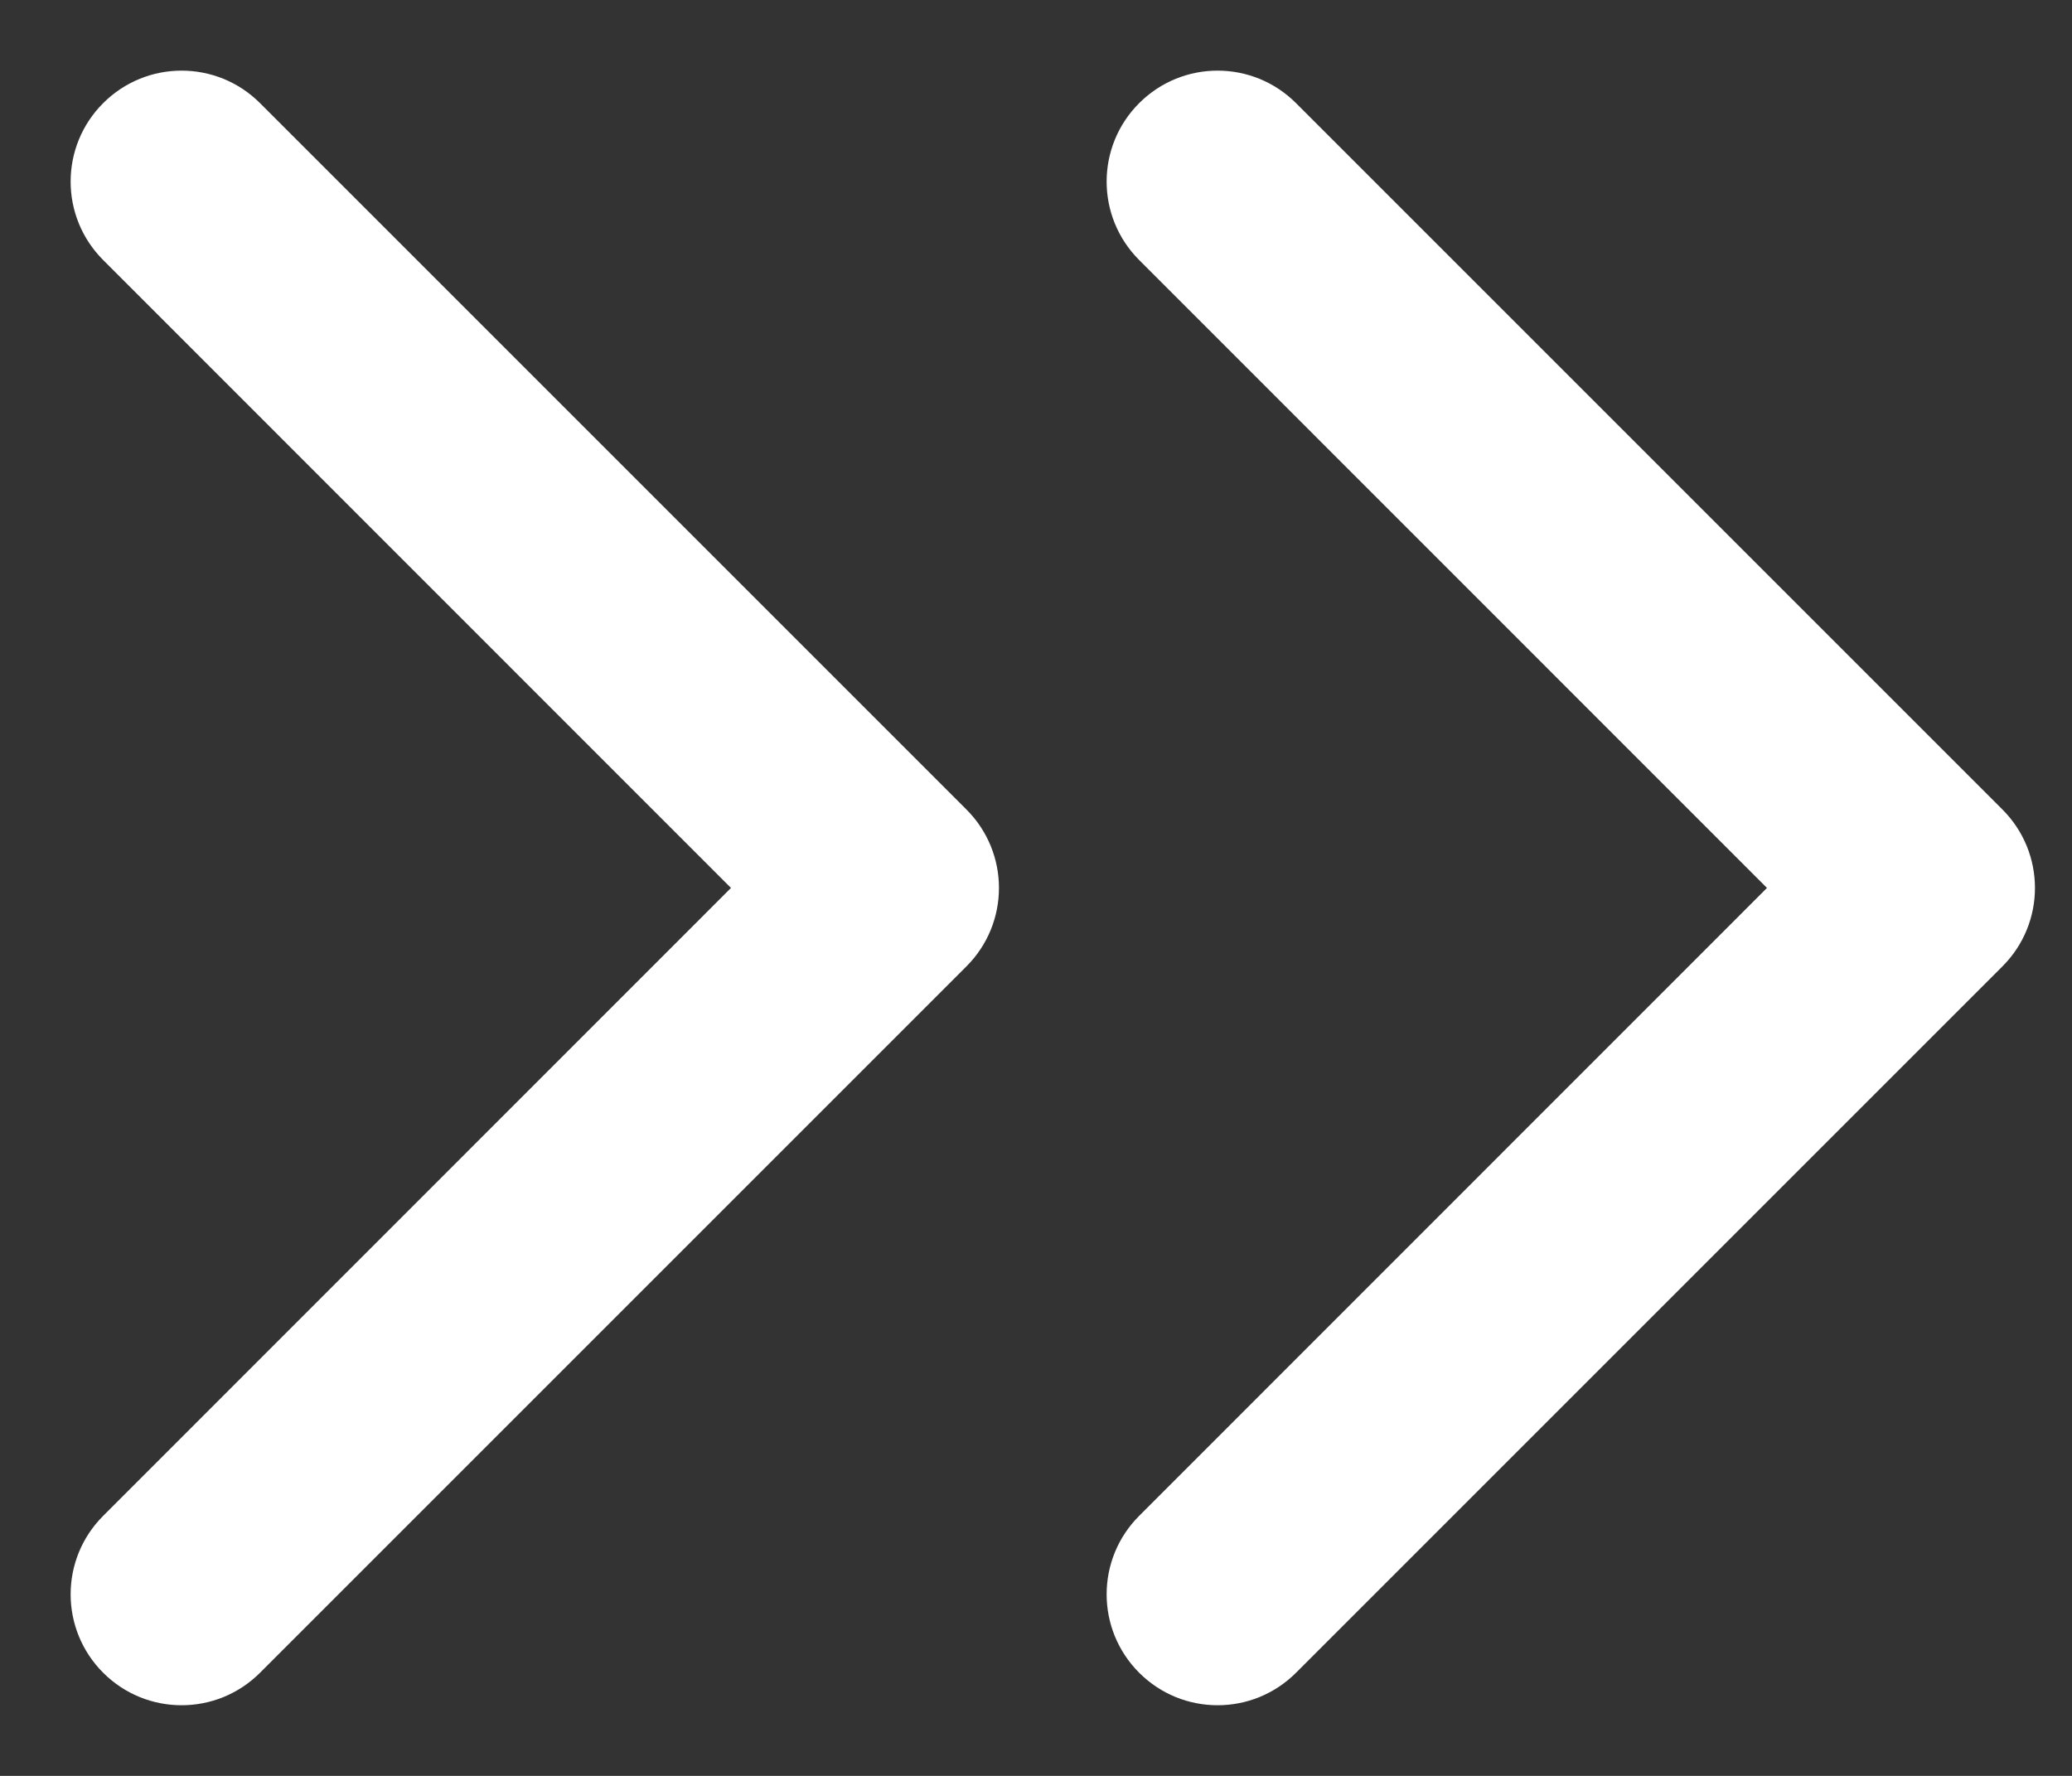
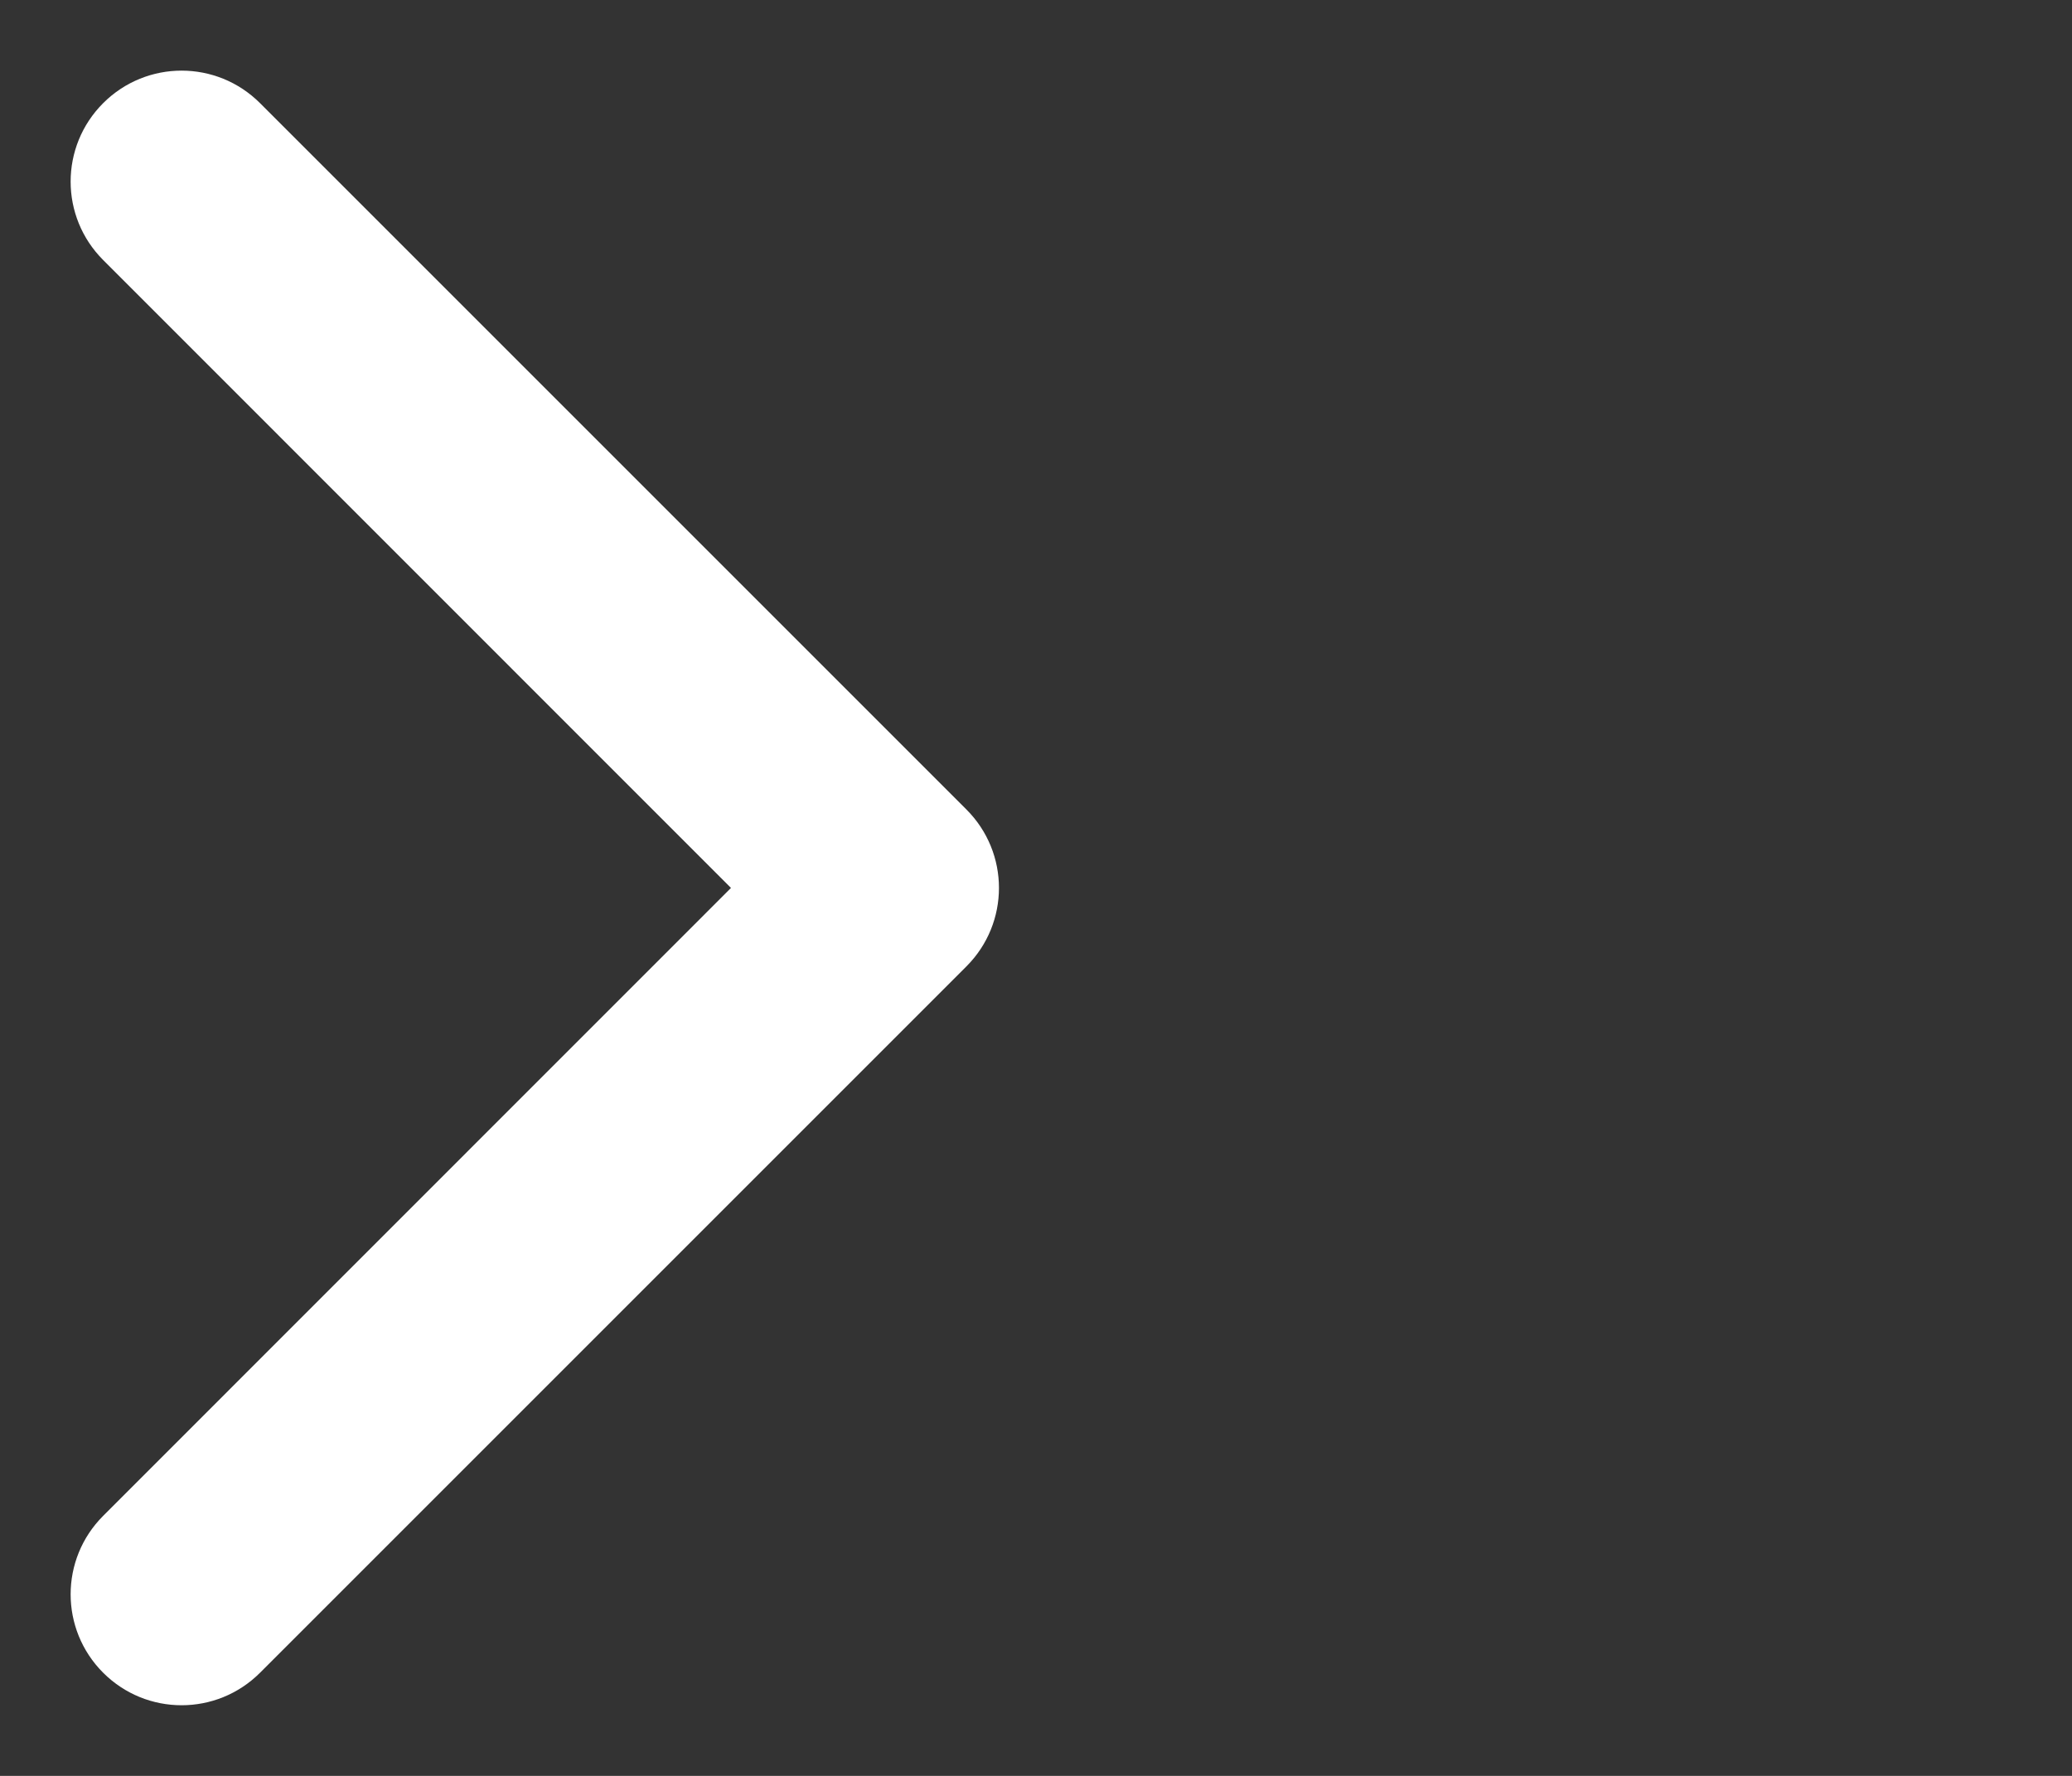
<svg xmlns="http://www.w3.org/2000/svg" width="14" height="12" viewBox="0 0 14 12" fill="none">
  <rect x="0" y="0" width="14" height="12" fill="#333333" stroke="none" />
-   <path fill-rule="evenodd" clip-rule="evenodd" d="M8.757 0.697L13.53 5.47C13.823 5.763 13.823 6.237 13.53 6.53L8.757 11.303C8.464 11.596 7.99 11.596 7.697 11.303C7.404 11.01 7.404 10.536 7.697 10.243L11.939 6L7.697 1.757C7.404 1.464 7.404 0.99 7.697 0.697C7.99 0.404 8.464 0.404 8.757 0.697Z" fill="white" />
  <path fill-rule="evenodd" clip-rule="evenodd" d="M1.757 0.697L6.53 5.47C6.823 5.763 6.823 6.237 6.53 6.53L1.757 11.303C1.464 11.596 0.99 11.596 0.697 11.303C0.404 11.01 0.404 10.536 0.697 10.243L4.939 6L0.697 1.757C0.404 1.464 0.404 0.99 0.697 0.697C0.99 0.404 1.464 0.404 1.757 0.697Z" fill="white" />
</svg>